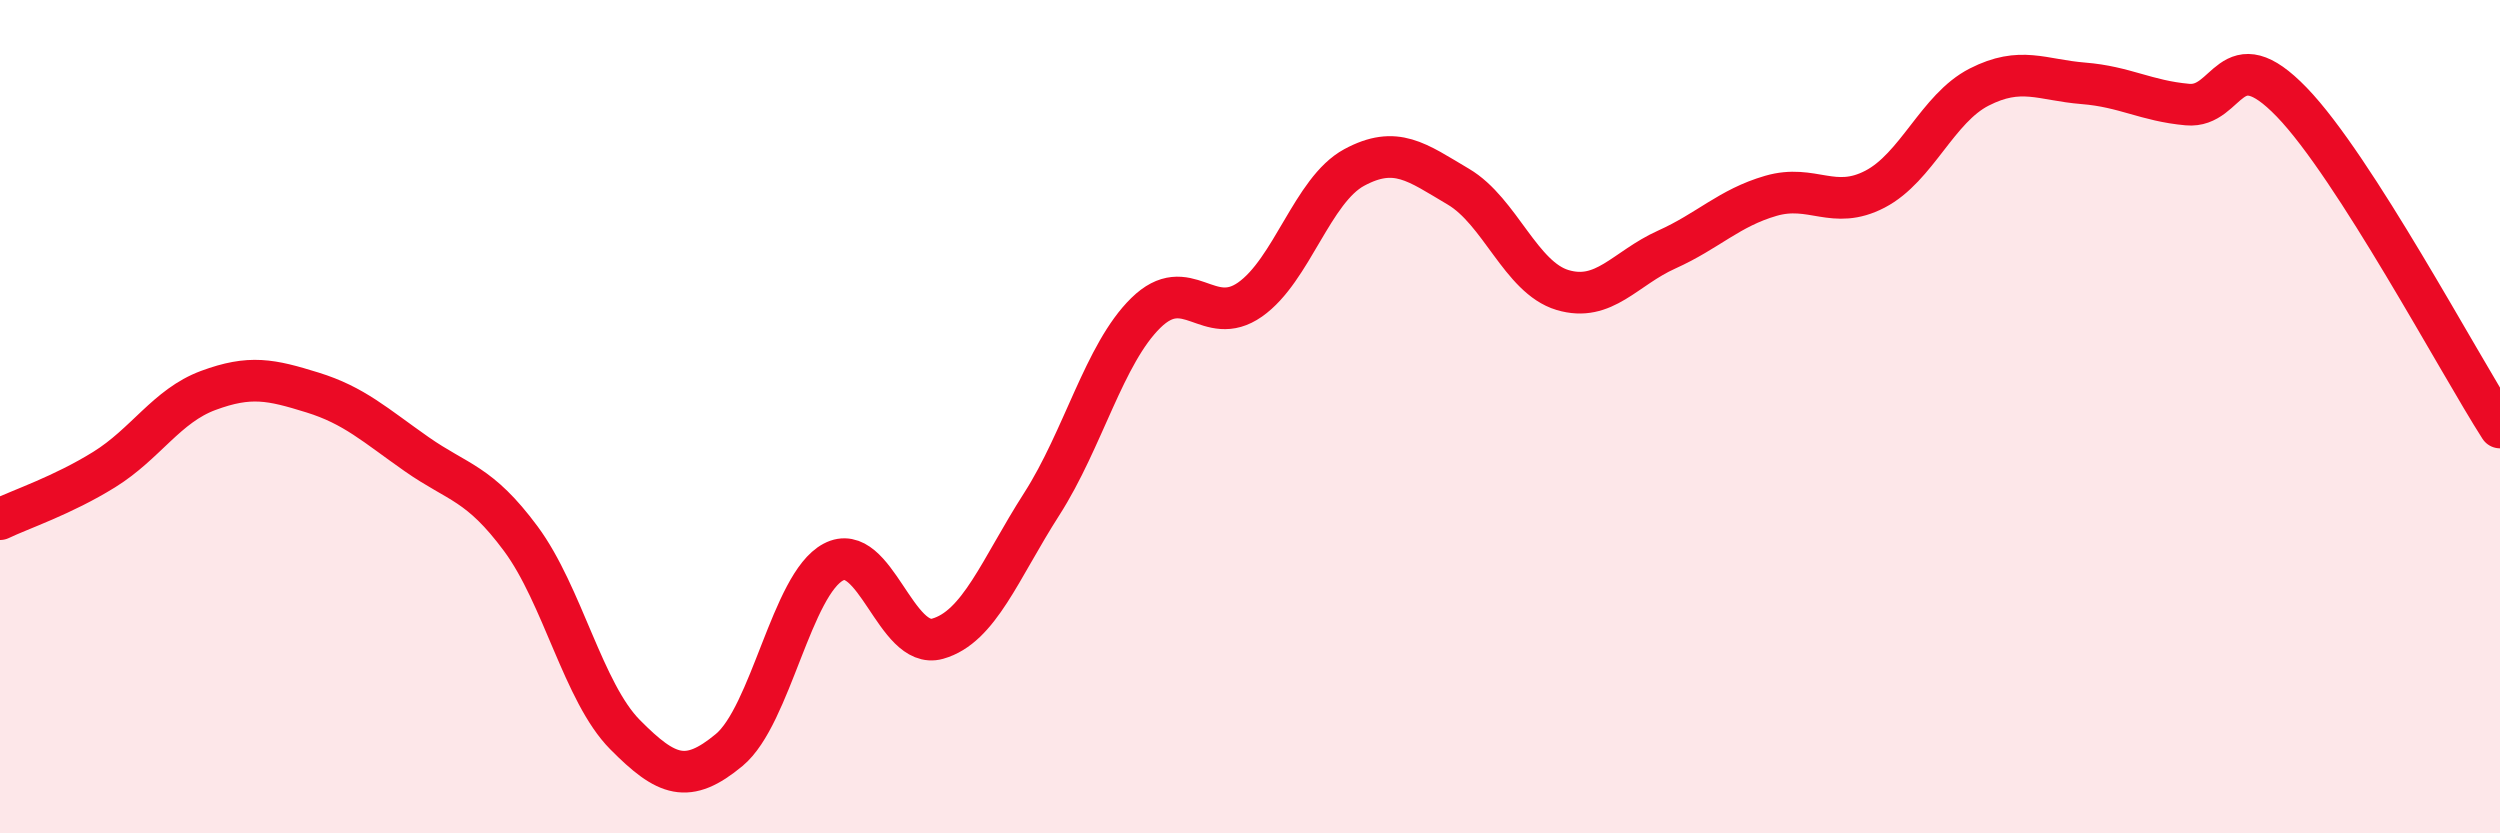
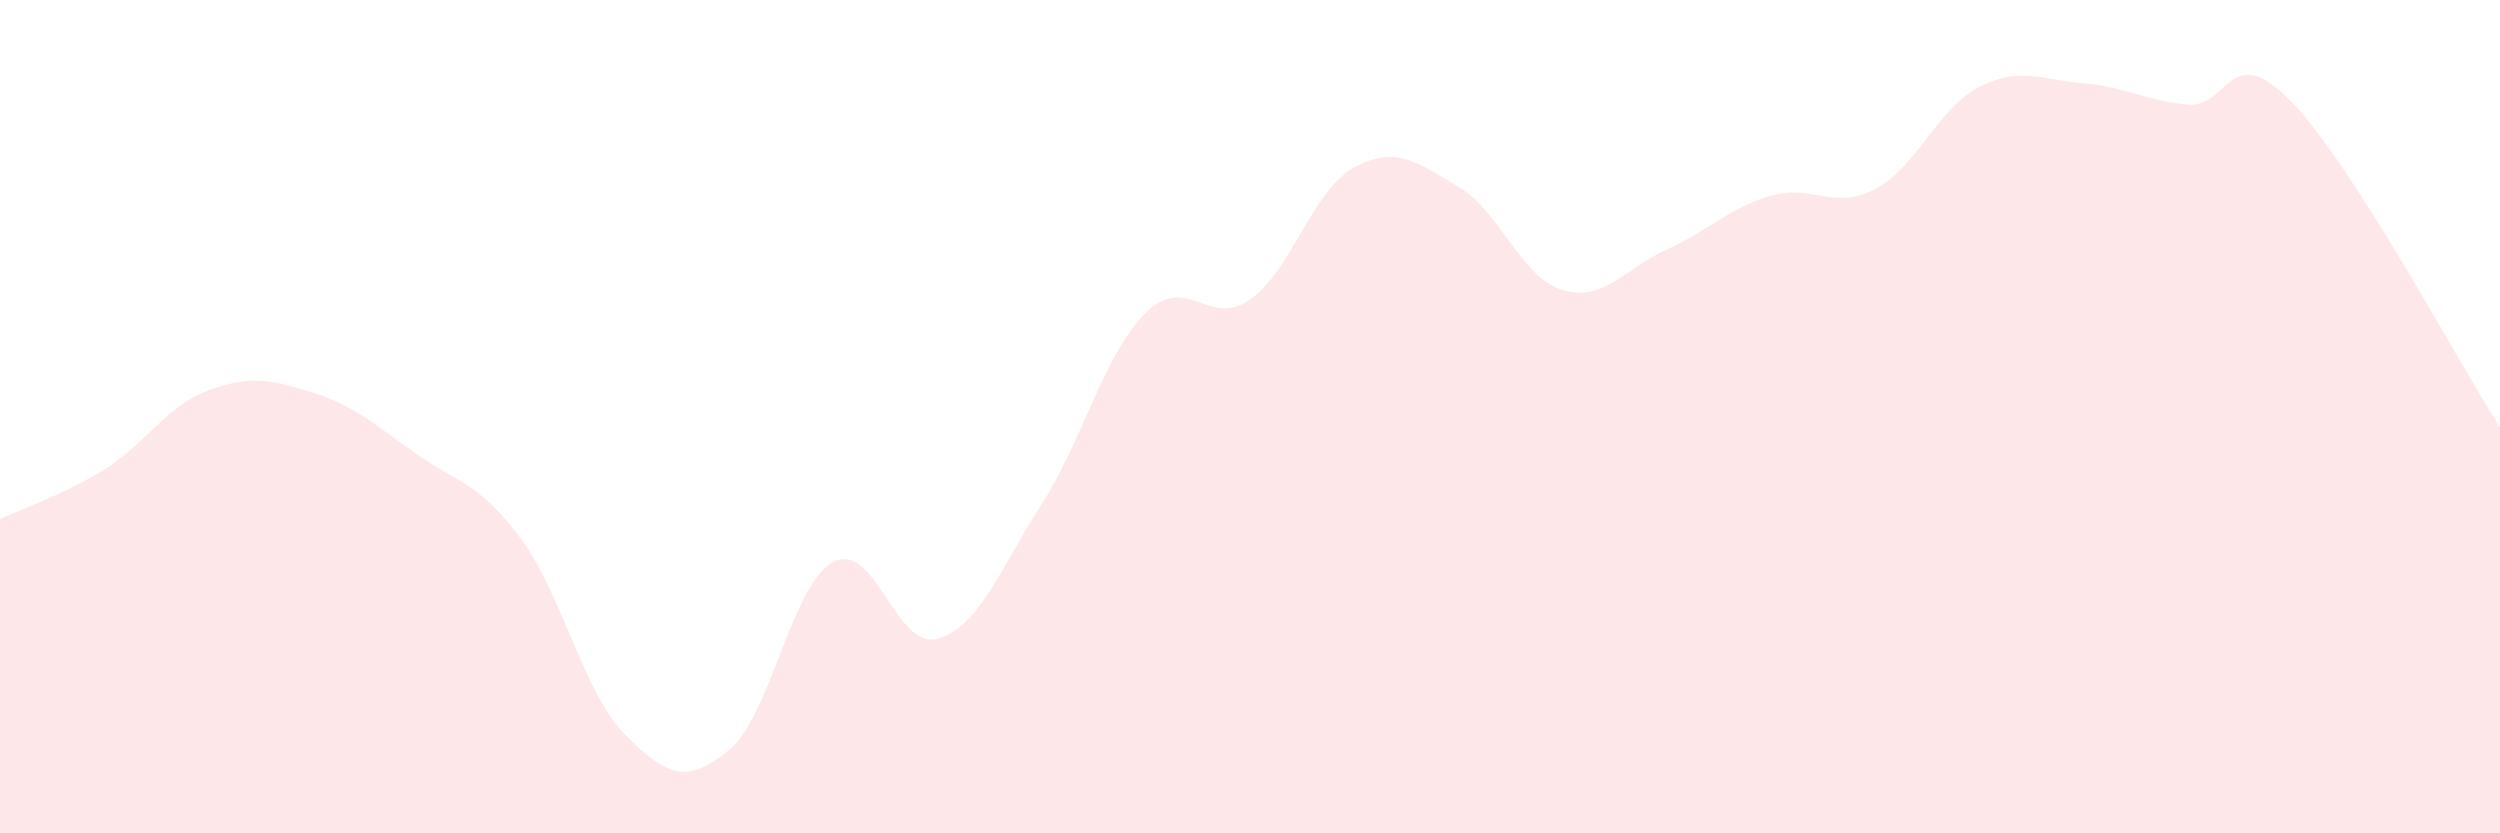
<svg xmlns="http://www.w3.org/2000/svg" width="60" height="20" viewBox="0 0 60 20">
  <path d="M 0,12.46 C 0.5,12.22 1.5,11.89 2.5,11.27 C 3.5,10.65 4,9.74 5,9.37 C 6,9 6.5,9.11 7.5,9.42 C 8.5,9.73 9,10.2 10,10.9 C 11,11.6 11.5,11.58 12.5,12.93 C 13.5,14.28 14,16.62 15,17.63 C 16,18.64 16.5,18.83 17.5,18 C 18.5,17.17 19,14.02 20,13.49 C 21,12.96 21.5,15.61 22.5,15.33 C 23.5,15.05 24,13.66 25,12.1 C 26,10.54 26.5,8.49 27.5,7.51 C 28.5,6.53 29,7.89 30,7.19 C 31,6.49 31.5,4.56 32.5,4.02 C 33.5,3.48 34,3.89 35,4.48 C 36,5.07 36.5,6.66 37.5,6.96 C 38.5,7.26 39,6.44 40,5.99 C 41,5.54 41.5,4.99 42.5,4.7 C 43.5,4.41 44,5.06 45,4.54 C 46,4.02 46.5,2.6 47.5,2.09 C 48.5,1.58 49,1.92 50,2 C 51,2.08 51.5,2.42 52.5,2.51 C 53.5,2.6 53.5,0.9 55,2.45 C 56.5,4 59,8.7 60,10.26L60 20L0 20Z" fill="#EB0A25" opacity="0.1" stroke-linecap="round" stroke-linejoin="round" />
-   <path d="M 0,12.46 C 0.5,12.22 1.5,11.89 2.5,11.27 C 3.5,10.65 4,9.74 5,9.37 C 6,9 6.5,9.11 7.5,9.42 C 8.5,9.73 9,10.2 10,10.9 C 11,11.6 11.5,11.58 12.5,12.93 C 13.5,14.28 14,16.62 15,17.63 C 16,18.64 16.5,18.83 17.5,18 C 18.5,17.17 19,14.02 20,13.49 C 21,12.96 21.5,15.61 22.5,15.33 C 23.5,15.05 24,13.66 25,12.1 C 26,10.54 26.5,8.49 27.5,7.51 C 28.5,6.53 29,7.89 30,7.19 C 31,6.49 31.5,4.56 32.5,4.02 C 33.5,3.48 34,3.89 35,4.48 C 36,5.07 36.5,6.66 37.5,6.96 C 38.5,7.26 39,6.44 40,5.99 C 41,5.54 41.5,4.99 42.5,4.7 C 43.5,4.41 44,5.06 45,4.54 C 46,4.02 46.5,2.6 47.5,2.09 C 48.5,1.58 49,1.92 50,2 C 51,2.08 51.5,2.42 52.5,2.51 C 53.5,2.6 53.5,0.9 55,2.45 C 56.5,4 59,8.7 60,10.26" stroke="#EB0A25" stroke-width="1" fill="none" stroke-linecap="round" stroke-linejoin="round" />
</svg>